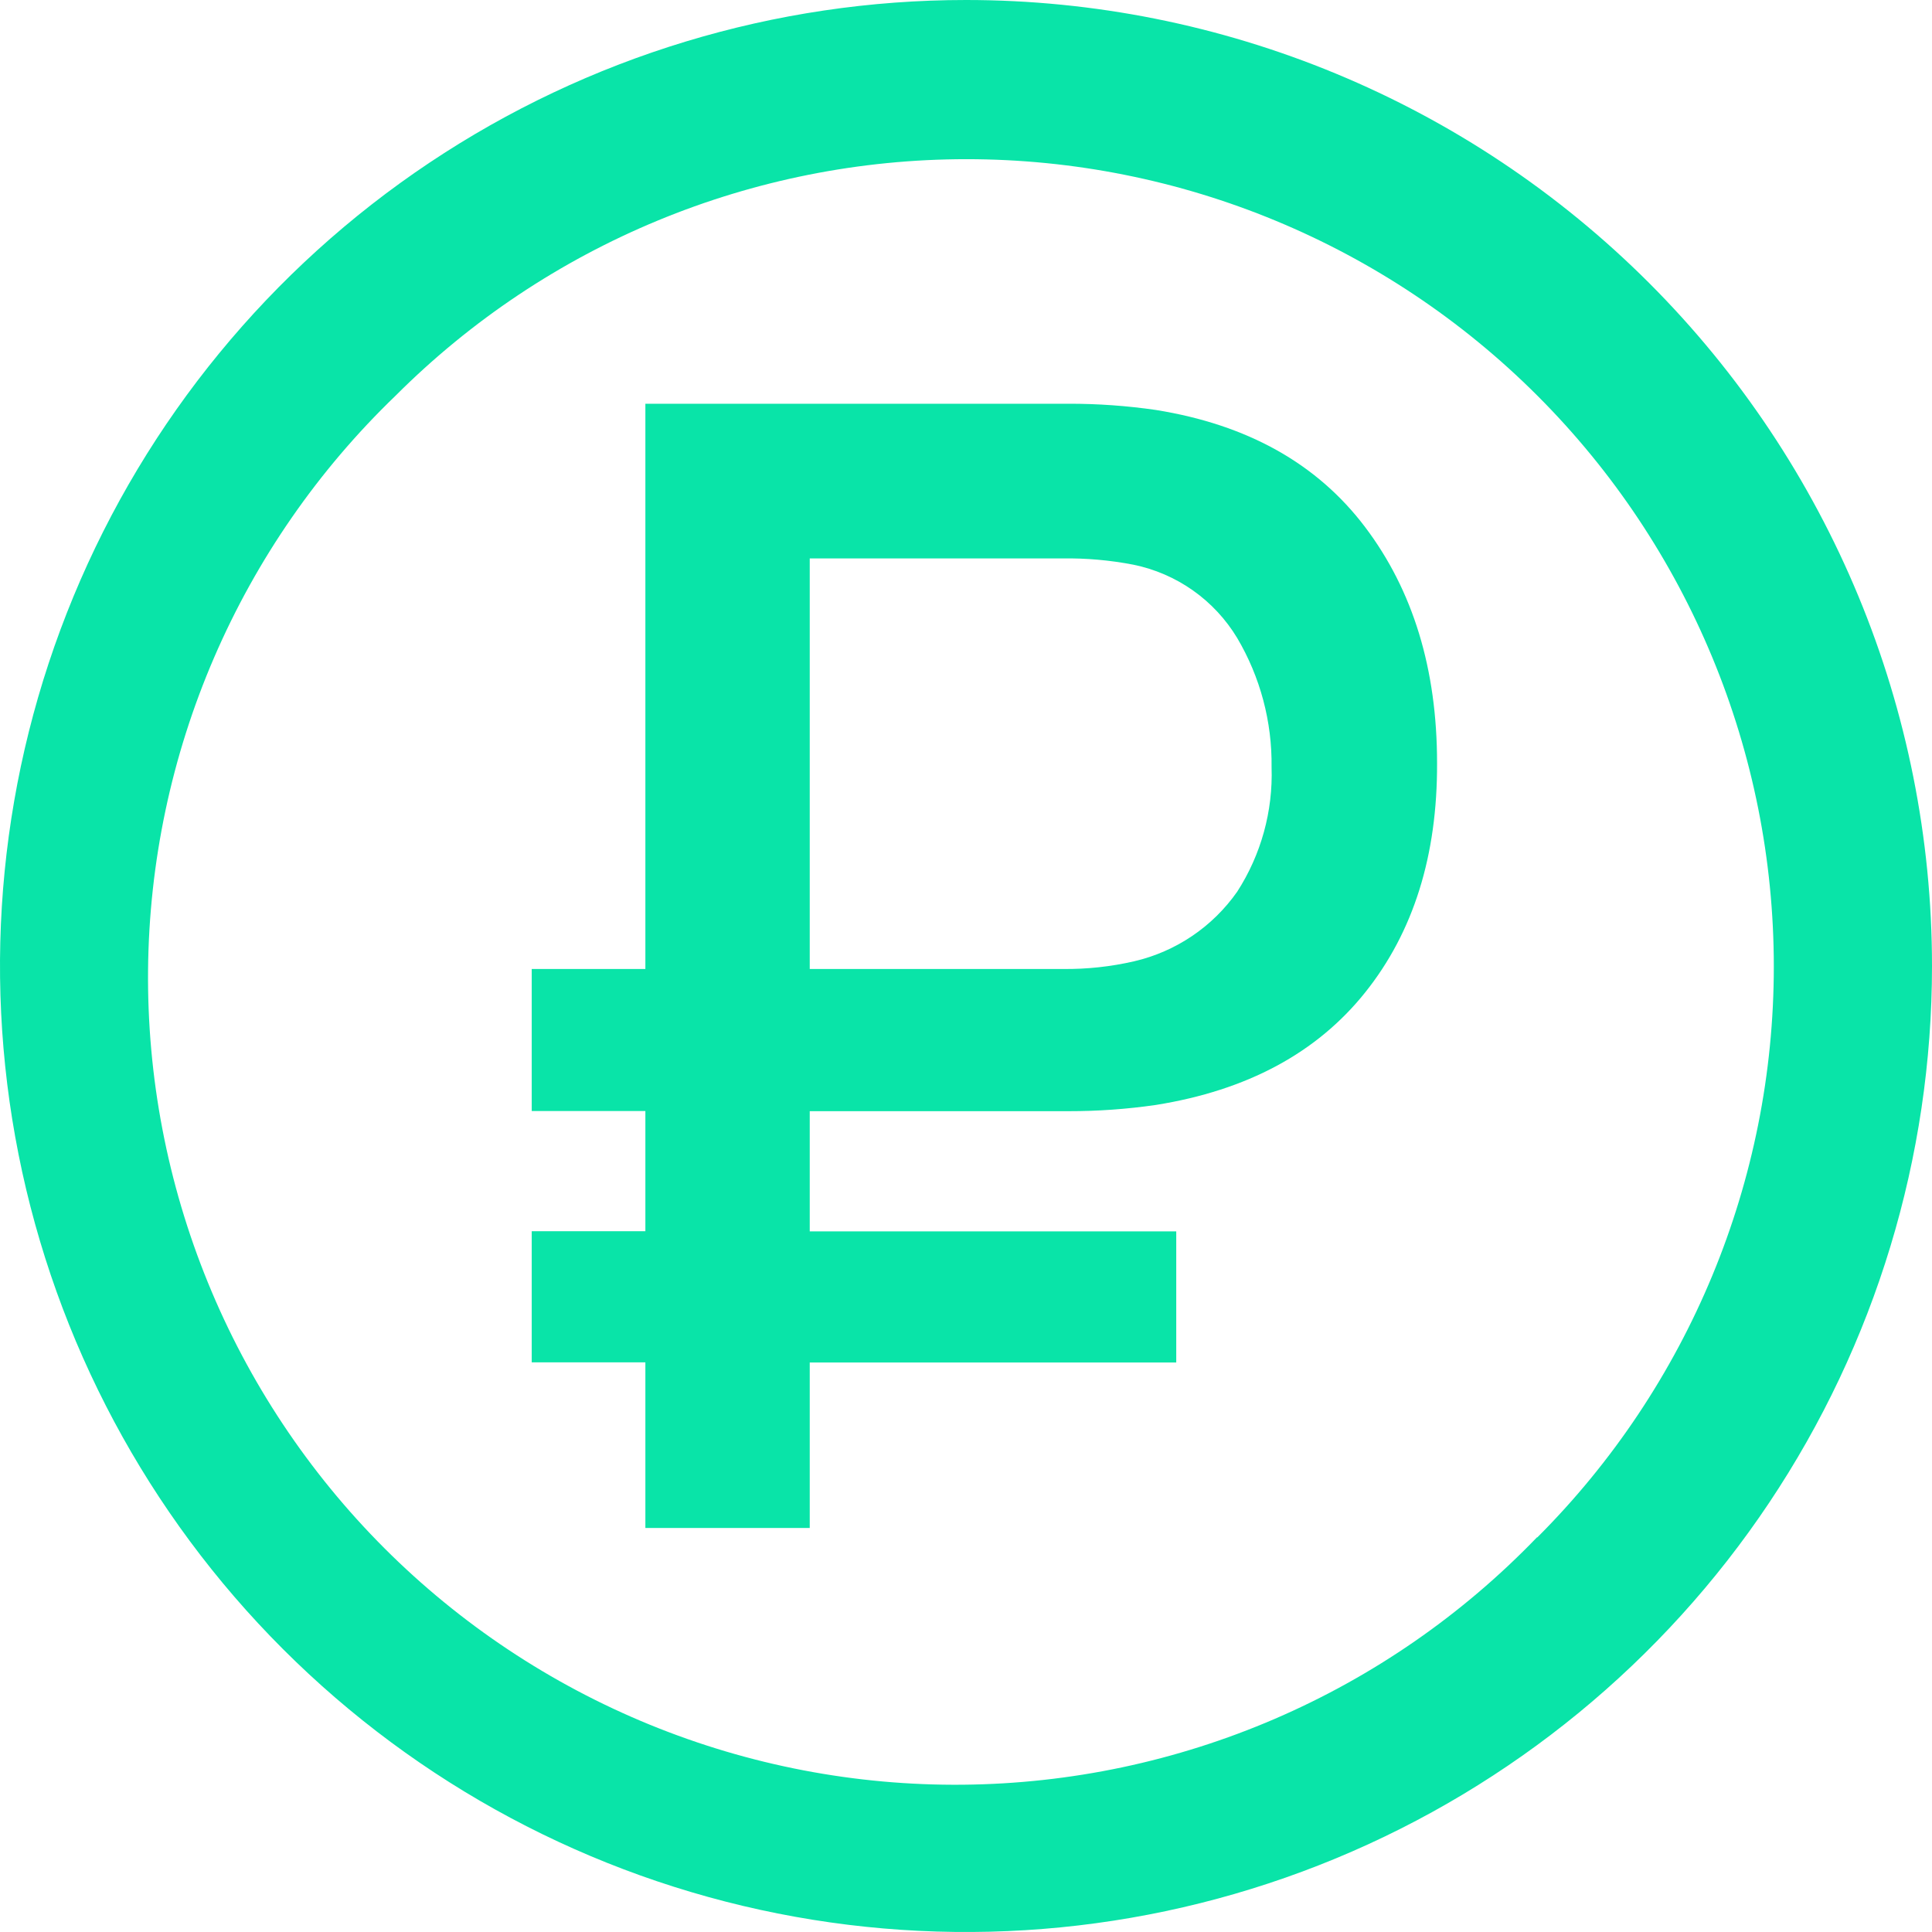
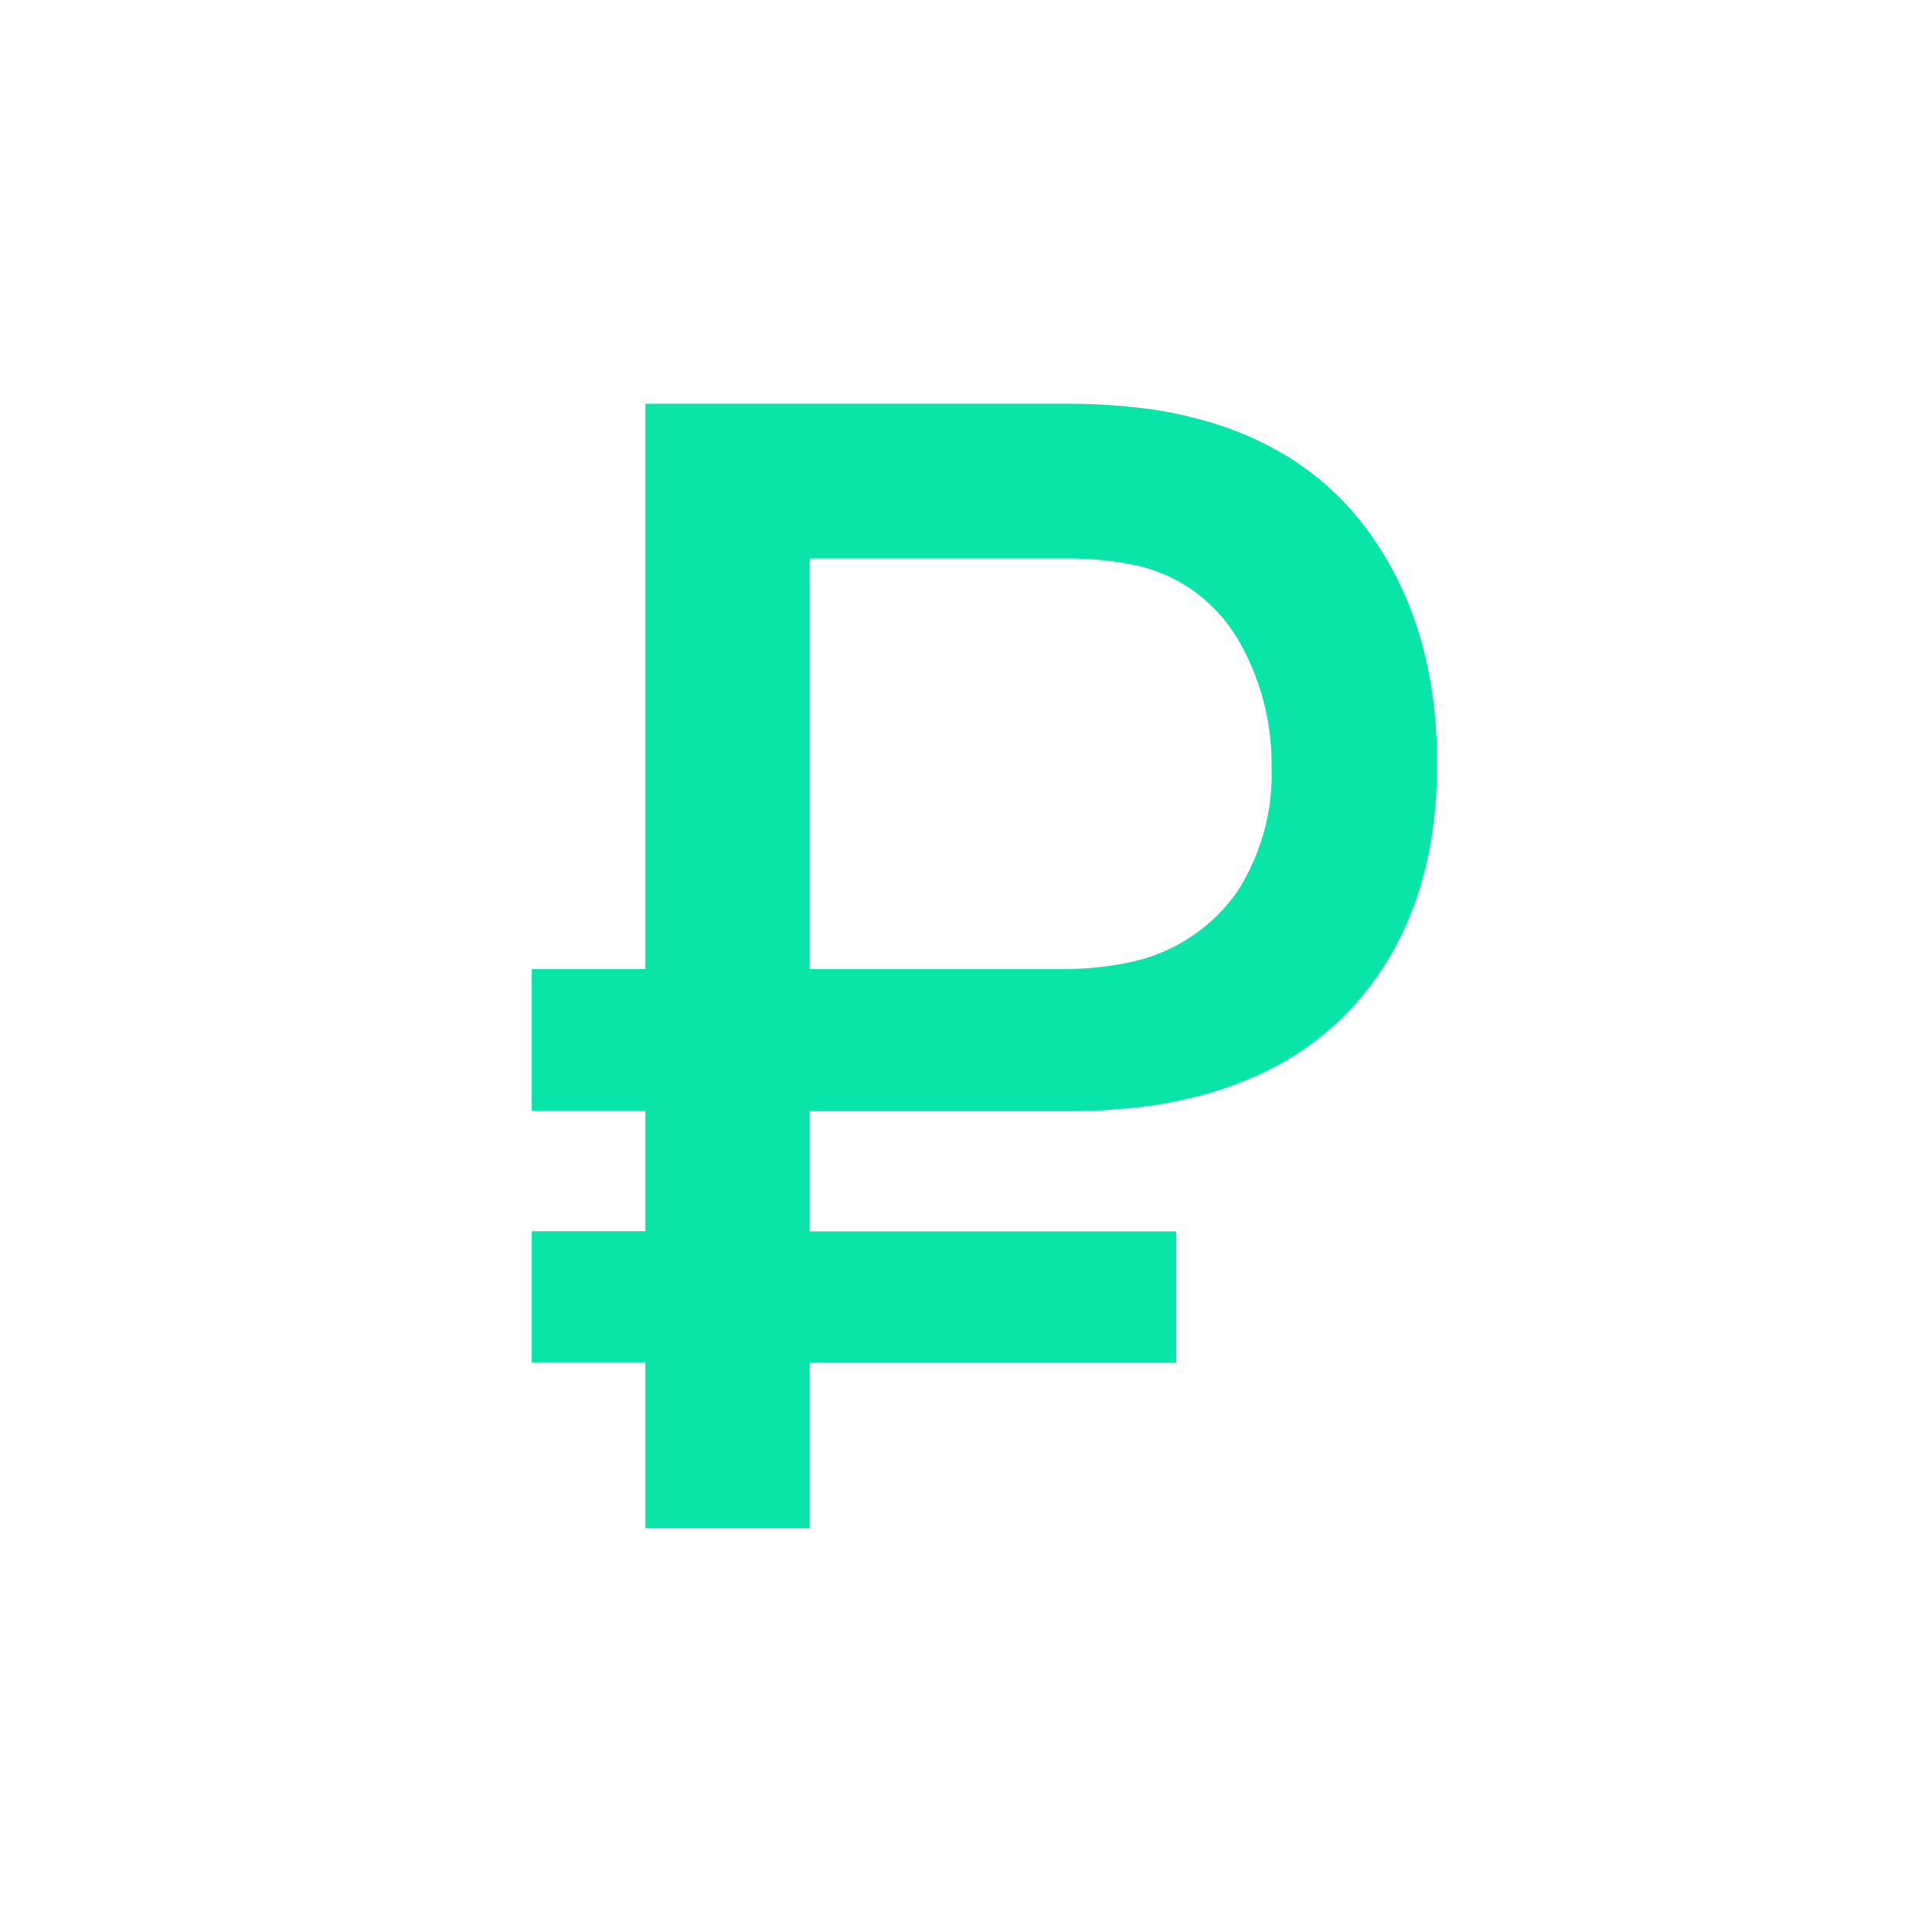
<svg xmlns="http://www.w3.org/2000/svg" width="185" height="185" viewBox="0 0 185 185" fill="none">
-   <path d="M92.5 0C74.205 0 56.321 5.425 41.11 15.589C25.898 25.753 14.042 40.2 7.041 57.102C0.04 74.004 -1.792 92.603 1.777 110.546C5.347 128.489 14.156 144.971 27.093 157.907C40.029 170.844 56.511 179.653 74.454 183.223C92.397 186.792 110.996 184.96 127.898 177.959C144.8 170.958 159.247 159.102 169.411 143.89C179.575 128.679 185 110.795 185 92.5C185 67.967 175.254 44.44 157.907 27.093C140.56 9.745 117.033 0 92.5 0ZM147.17 147.211C140.043 154.614 131.511 160.522 122.073 164.589C112.636 168.656 102.482 170.8 92.206 170.897C81.93 170.993 71.737 169.04 62.225 165.151C52.713 161.262 44.071 155.516 36.806 148.248C29.541 140.98 23.798 132.336 19.912 122.822C16.027 113.309 14.077 103.116 14.178 92.84C14.278 82.564 16.426 72.411 20.497 62.975C24.567 53.539 30.478 45.009 37.884 37.884C52.382 23.387 72.045 15.242 92.548 15.242C113.05 15.242 132.713 23.387 147.211 37.884C161.709 52.382 169.853 72.045 169.853 92.548C169.853 113.05 161.709 132.713 147.211 147.211H147.17Z" fill="#09E4A8" />
  <path d="M110.687 39.258C107.917 38.855 105.121 38.655 102.321 38.66H61.798V92.786H50.916V106.389H61.798V117.897H50.916V130.452H61.798V146.313H77.537V130.466H112.632V117.91H77.537V106.402H102.321C105.121 106.406 107.917 106.206 110.687 105.804C119.42 104.407 126.099 100.816 130.724 95.03C135.349 89.244 137.644 81.921 137.607 73.061C137.607 64.083 135.313 56.556 130.724 50.48C126.136 44.404 119.457 40.664 110.687 39.258ZM118.468 85.386C116.111 88.749 112.594 91.124 108.592 92.051C106.362 92.564 104.079 92.811 101.791 92.786H77.537V53.473H101.723C104.005 53.438 106.284 53.639 108.524 54.072C110.577 54.49 112.521 55.33 114.233 56.538C115.944 57.746 117.386 59.297 118.468 61.091C120.679 64.833 121.817 69.11 121.76 73.456C121.905 77.675 120.756 81.838 118.468 85.386Z" fill="#09E4A8" />
</svg>